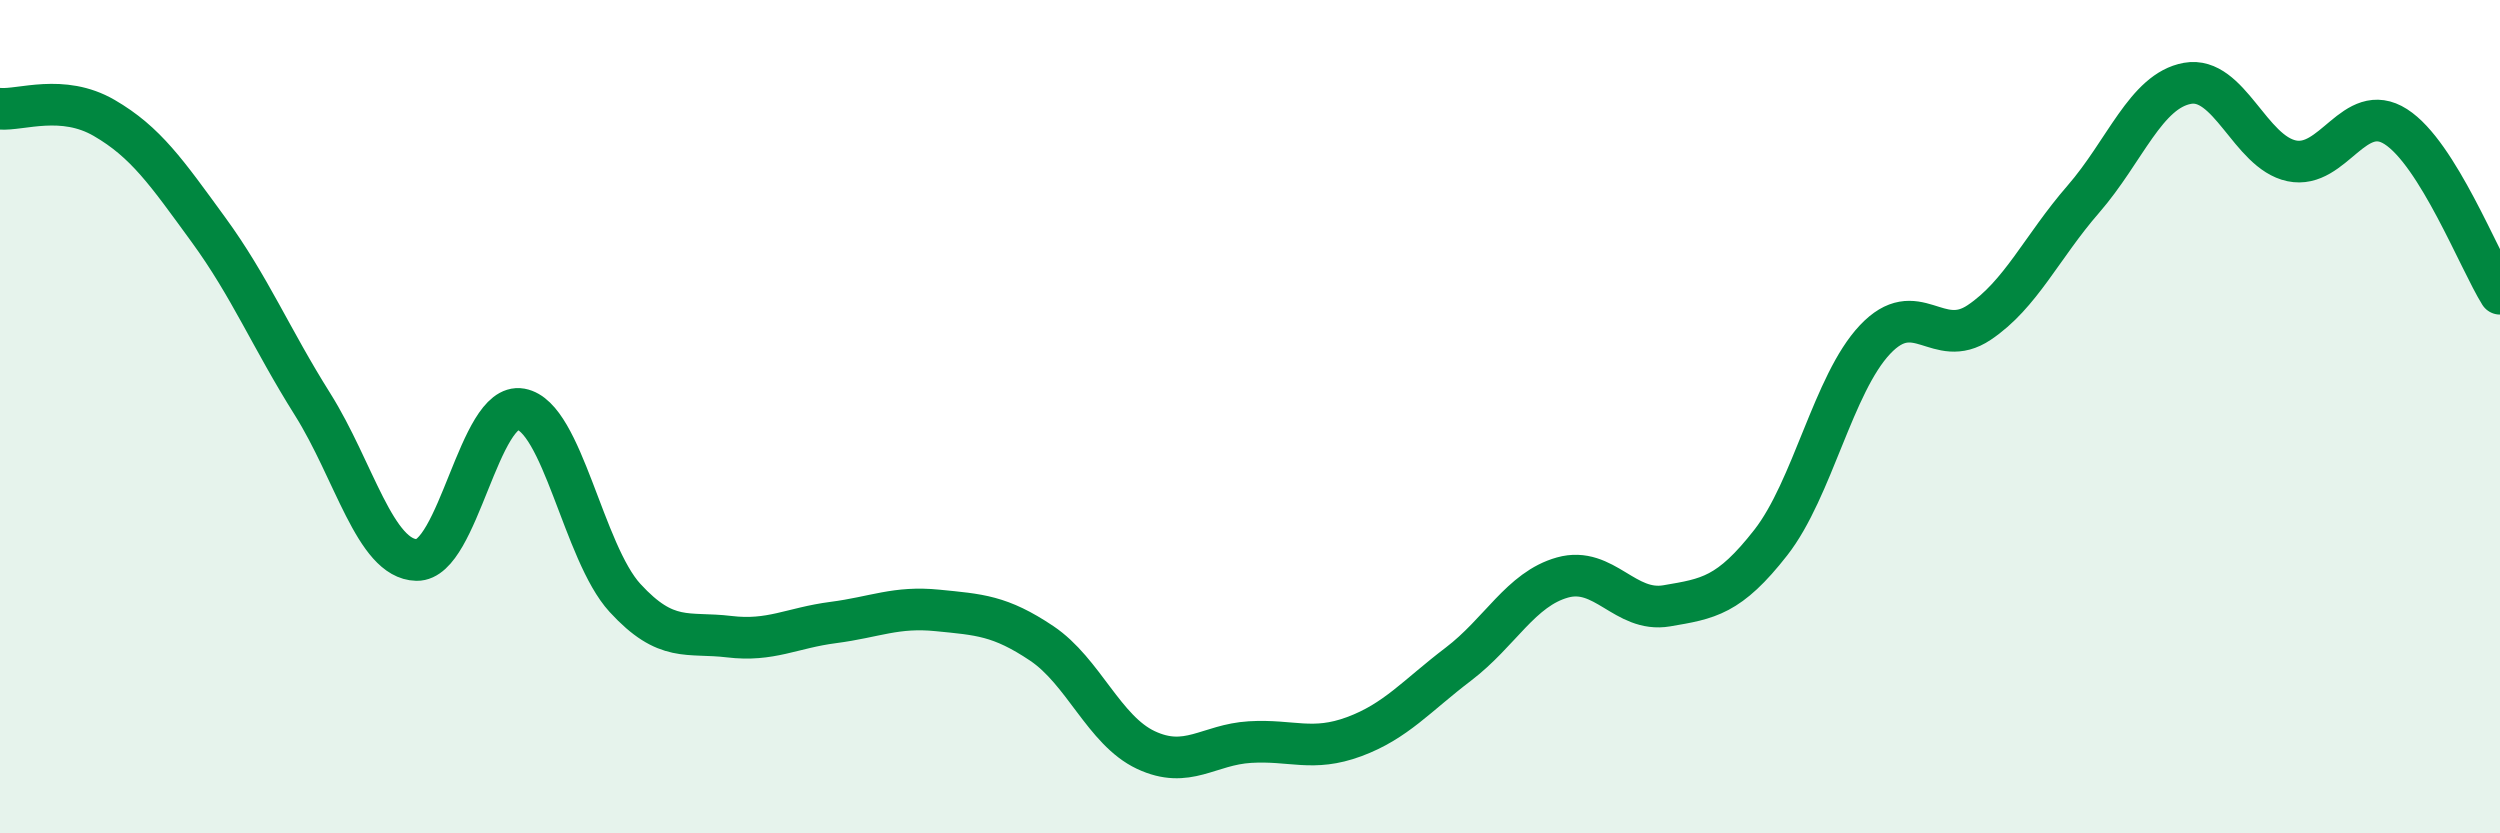
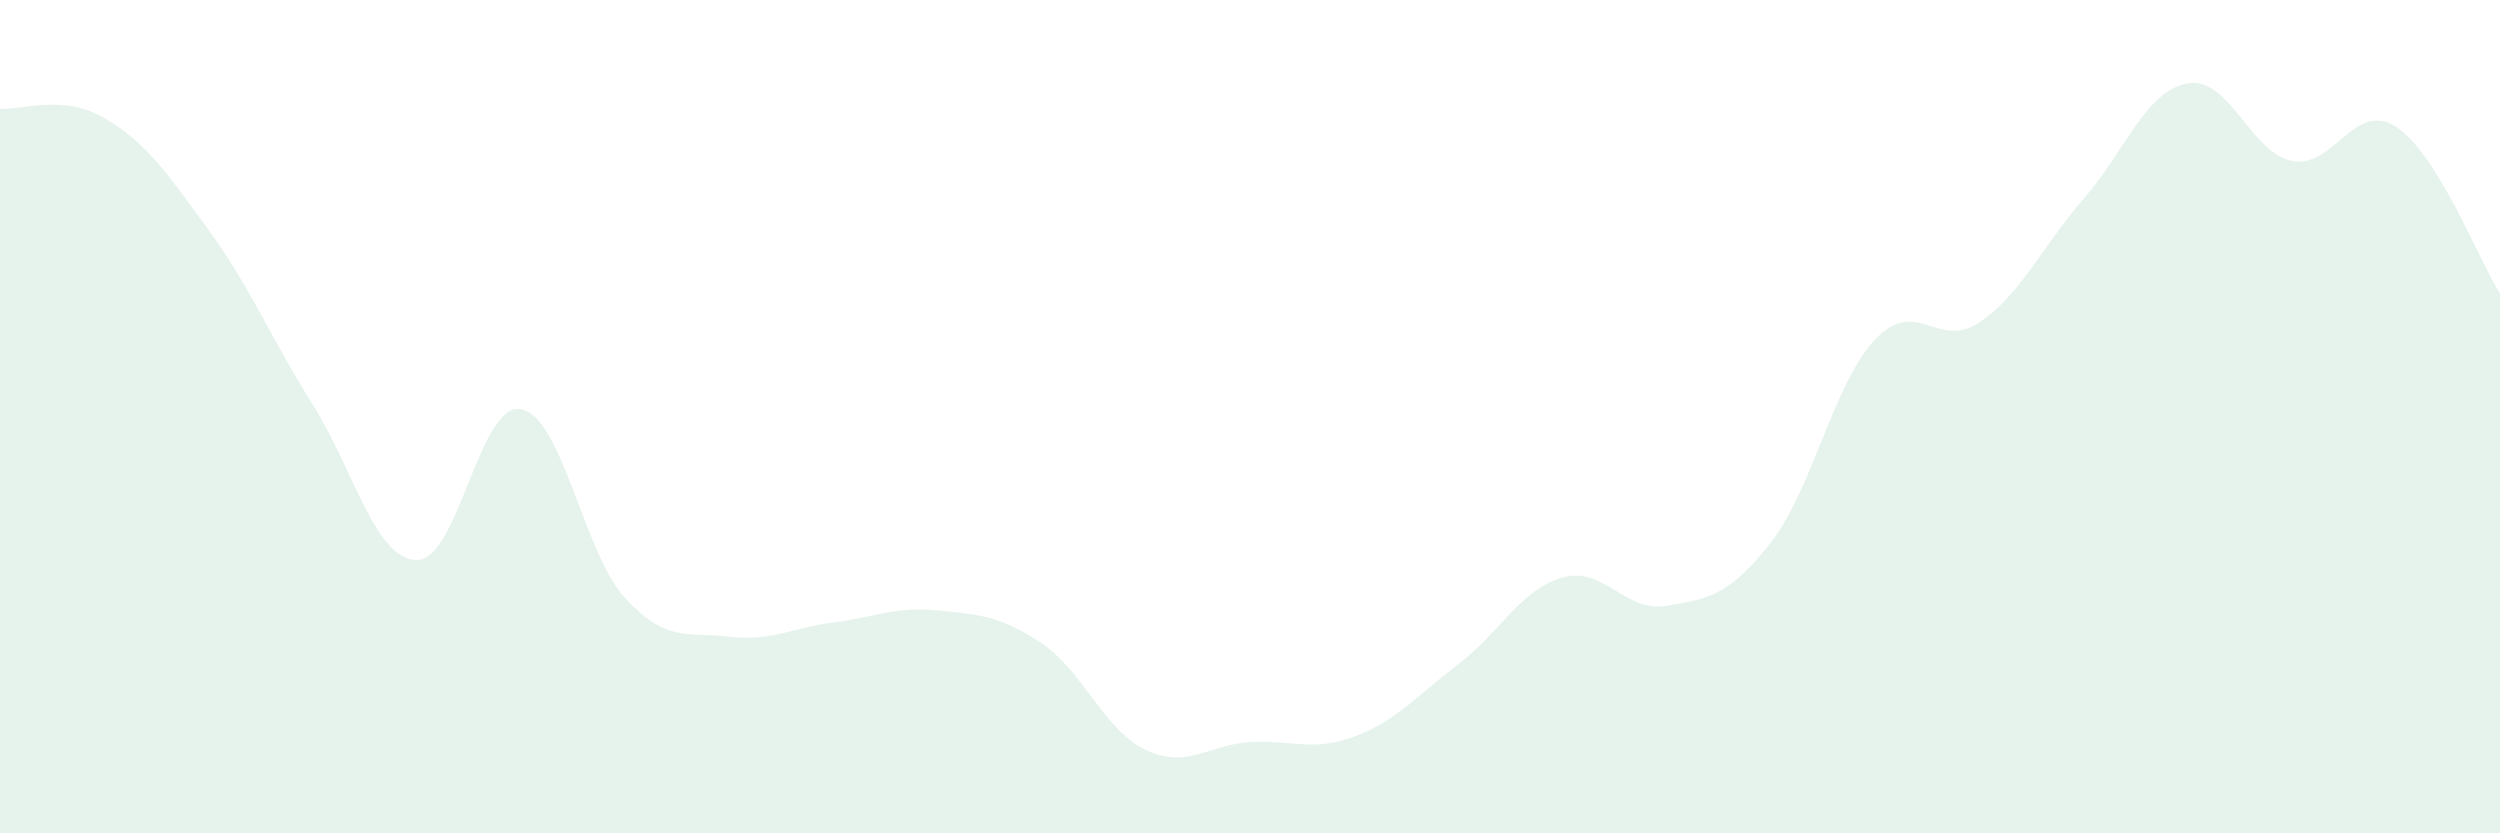
<svg xmlns="http://www.w3.org/2000/svg" width="60" height="20" viewBox="0 0 60 20">
  <path d="M 0,2.61 C 0.5,2.65 1.5,2.25 2.5,2.83 C 3.5,3.41 4,4.14 5,5.51 C 6,6.88 6.5,8.11 7.5,9.7 C 8.5,11.29 9,13.42 10,13.44 C 11,13.46 11.5,9.64 12.5,9.82 C 13.5,10 14,13.26 15,14.35 C 16,15.44 16.5,15.16 17.5,15.28 C 18.5,15.4 19,15.07 20,14.94 C 21,14.81 21.5,14.55 22.5,14.65 C 23.5,14.75 24,14.77 25,15.44 C 26,16.11 26.5,17.53 27.5,18 C 28.5,18.47 29,17.87 30,17.81 C 31,17.75 31.5,18.05 32.5,17.68 C 33.5,17.31 34,16.7 35,15.94 C 36,15.18 36.5,14.14 37.5,13.86 C 38.5,13.58 39,14.71 40,14.54 C 41,14.37 41.5,14.3 42.5,13.02 C 43.5,11.74 44,9.21 45,8.15 C 46,7.09 46.5,8.41 47.5,7.74 C 48.5,7.07 49,5.93 50,4.78 C 51,3.63 51.5,2.18 52.5,2 C 53.5,1.82 54,3.65 55,3.86 C 56,4.07 56.5,2.4 57.5,3.04 C 58.5,3.68 59.5,6.25 60,7.05L60 20L0 20Z" fill="#008740" opacity="0.1" stroke-linecap="round" stroke-linejoin="round" />
-   <path d="M 0,2.61 C 0.5,2.65 1.5,2.25 2.5,2.83 C 3.5,3.41 4,4.14 5,5.51 C 6,6.88 6.5,8.11 7.5,9.7 C 8.5,11.29 9,13.42 10,13.44 C 11,13.46 11.5,9.64 12.5,9.82 C 13.5,10 14,13.26 15,14.35 C 16,15.44 16.5,15.16 17.5,15.28 C 18.5,15.4 19,15.07 20,14.94 C 21,14.81 21.5,14.55 22.5,14.65 C 23.5,14.75 24,14.77 25,15.44 C 26,16.11 26.5,17.53 27.5,18 C 28.5,18.47 29,17.87 30,17.81 C 31,17.75 31.5,18.05 32.5,17.68 C 33.5,17.31 34,16.7 35,15.94 C 36,15.18 36.5,14.14 37.5,13.86 C 38.5,13.58 39,14.71 40,14.54 C 41,14.37 41.5,14.3 42.5,13.02 C 43.5,11.74 44,9.21 45,8.15 C 46,7.09 46.5,8.41 47.5,7.74 C 48.5,7.07 49,5.93 50,4.78 C 51,3.63 51.5,2.18 52.5,2 C 53.5,1.82 54,3.65 55,3.86 C 56,4.07 56.5,2.4 57.5,3.04 C 58.5,3.68 59.5,6.25 60,7.05" stroke="#008740" stroke-width="1" fill="none" stroke-linecap="round" stroke-linejoin="round" />
</svg>